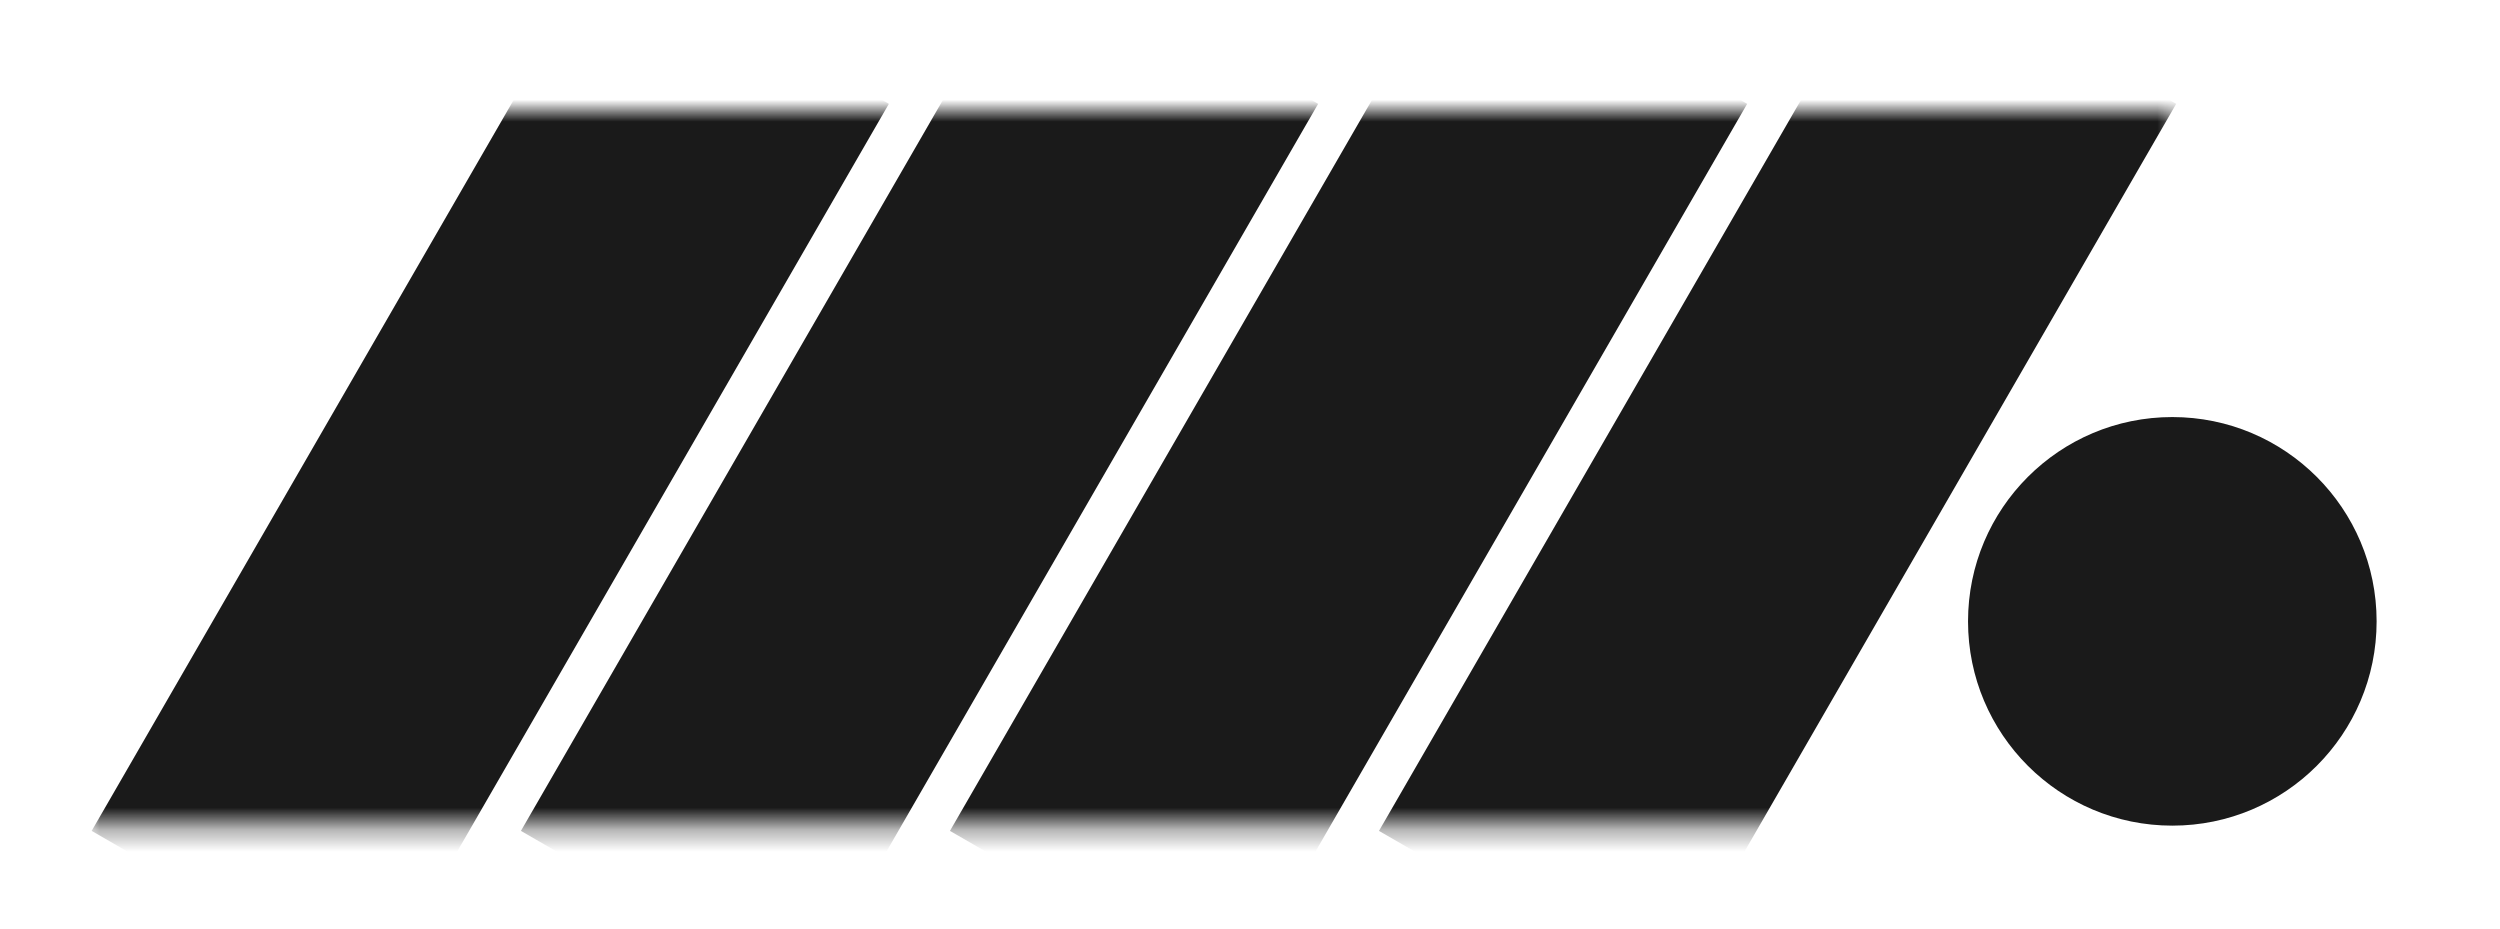
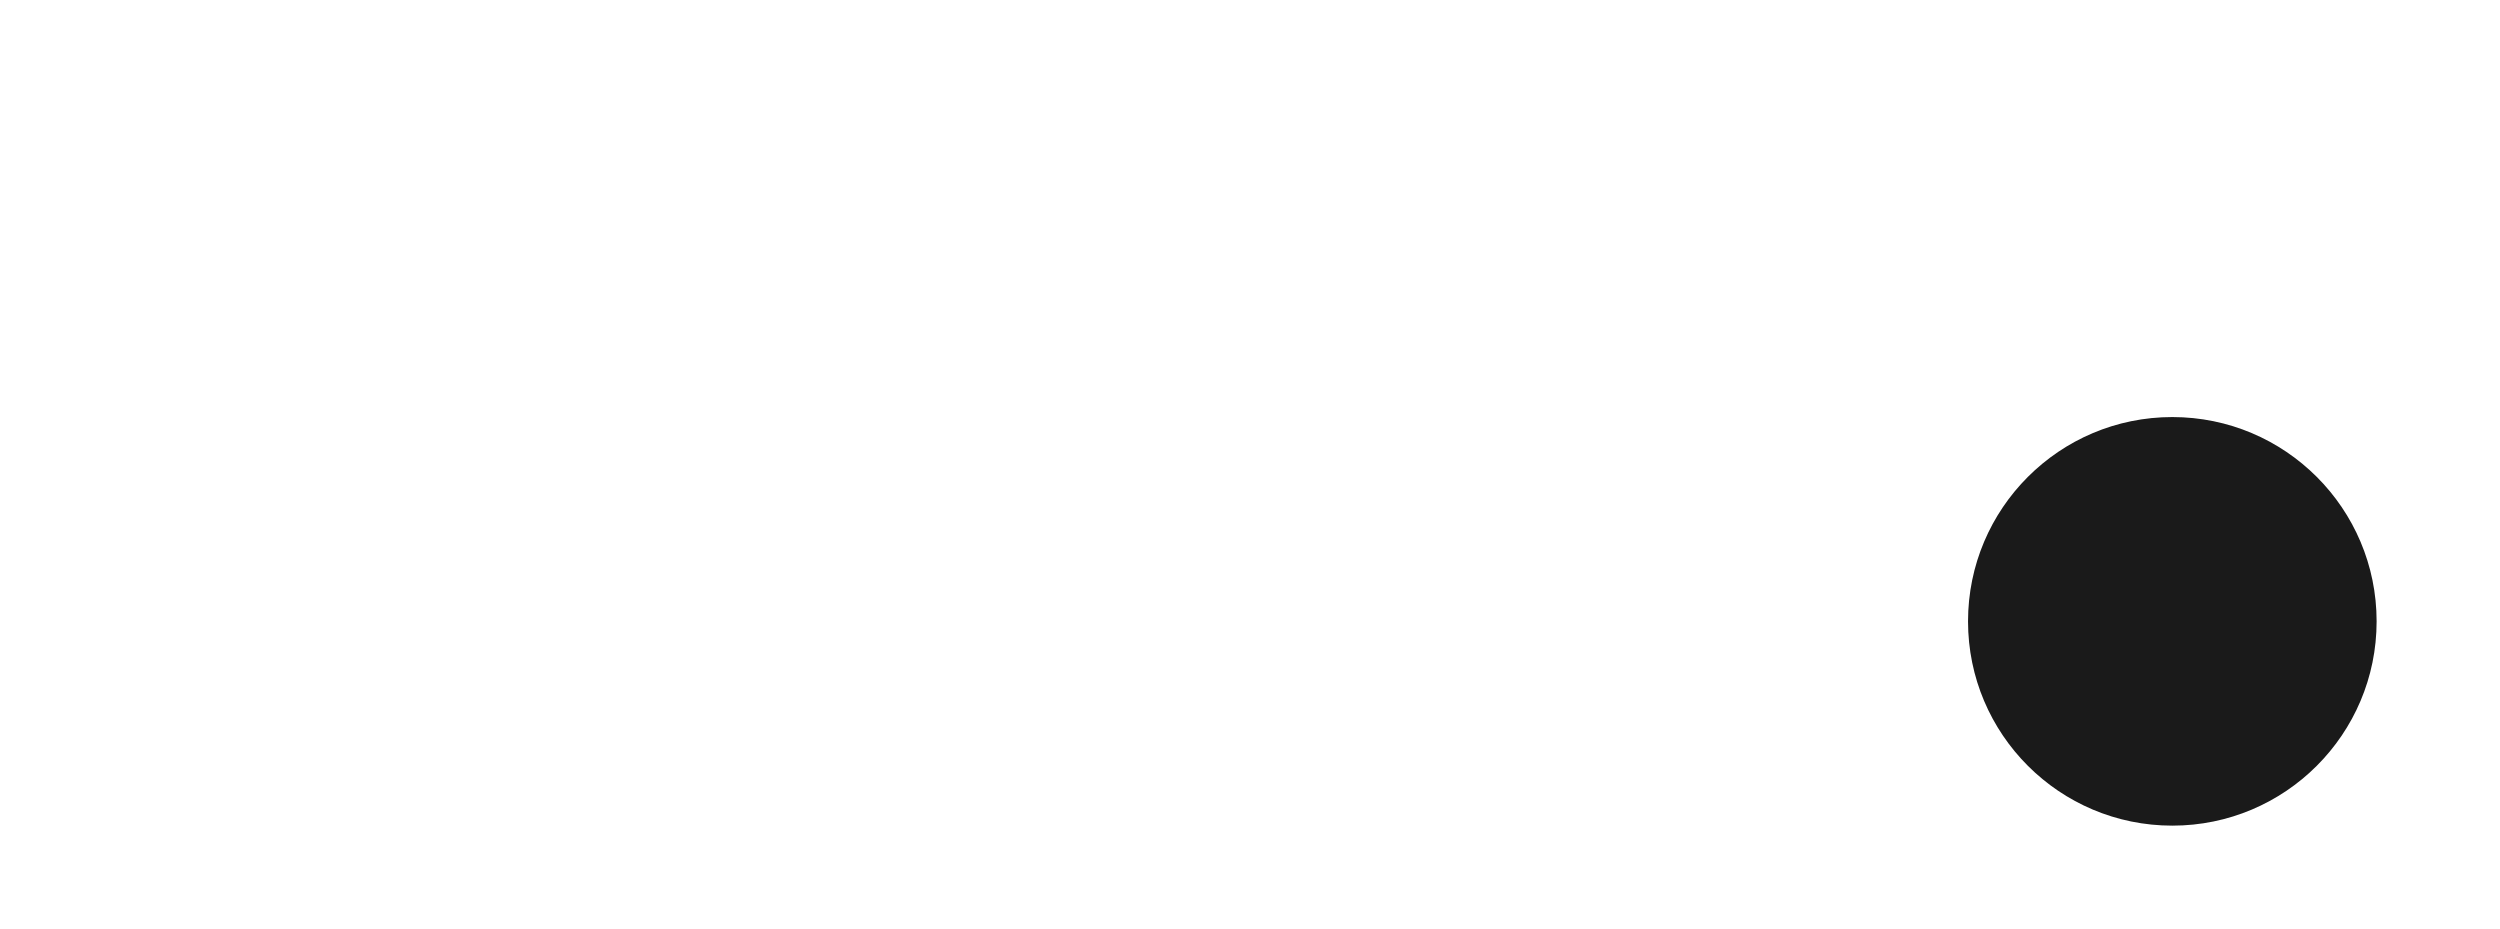
<svg xmlns="http://www.w3.org/2000/svg" width="113" height="42" viewBox="0 0 113 42" fill="none">
  <circle cx="98.189" cy="28.085" r="9.234" fill="#1A1A1A" />
  <mask id="mask0_862_1369" style="mask-type:alpha" maskUnits="userSpaceOnUse" x="4" y="5" width="95" height="33">
-     <rect x="4" y="5" width="94.497" height="32.32" fill="#D9D9D9" />
-   </mask>
+     </mask>
  <g mask="url(#mask0_862_1369)">
-     <rect x="27.382" y="-2.695" width="14.775" height="46.479" transform="rotate(30 27.382 -2.695)" fill="#1A1A1A" />
-     <rect x="46.785" y="-2.695" width="14.775" height="46.479" transform="rotate(30 46.785 -2.695)" fill="#1A1A1A" />
    <rect x="66.177" y="-2.695" width="14.775" height="46.479" transform="rotate(30 66.177 -2.695)" fill="#1A1A1A" />
    <rect x="85.569" y="-2.695" width="14.775" height="46.479" transform="rotate(30 85.569 -2.695)" fill="#1A1A1A" />
  </g>
</svg>